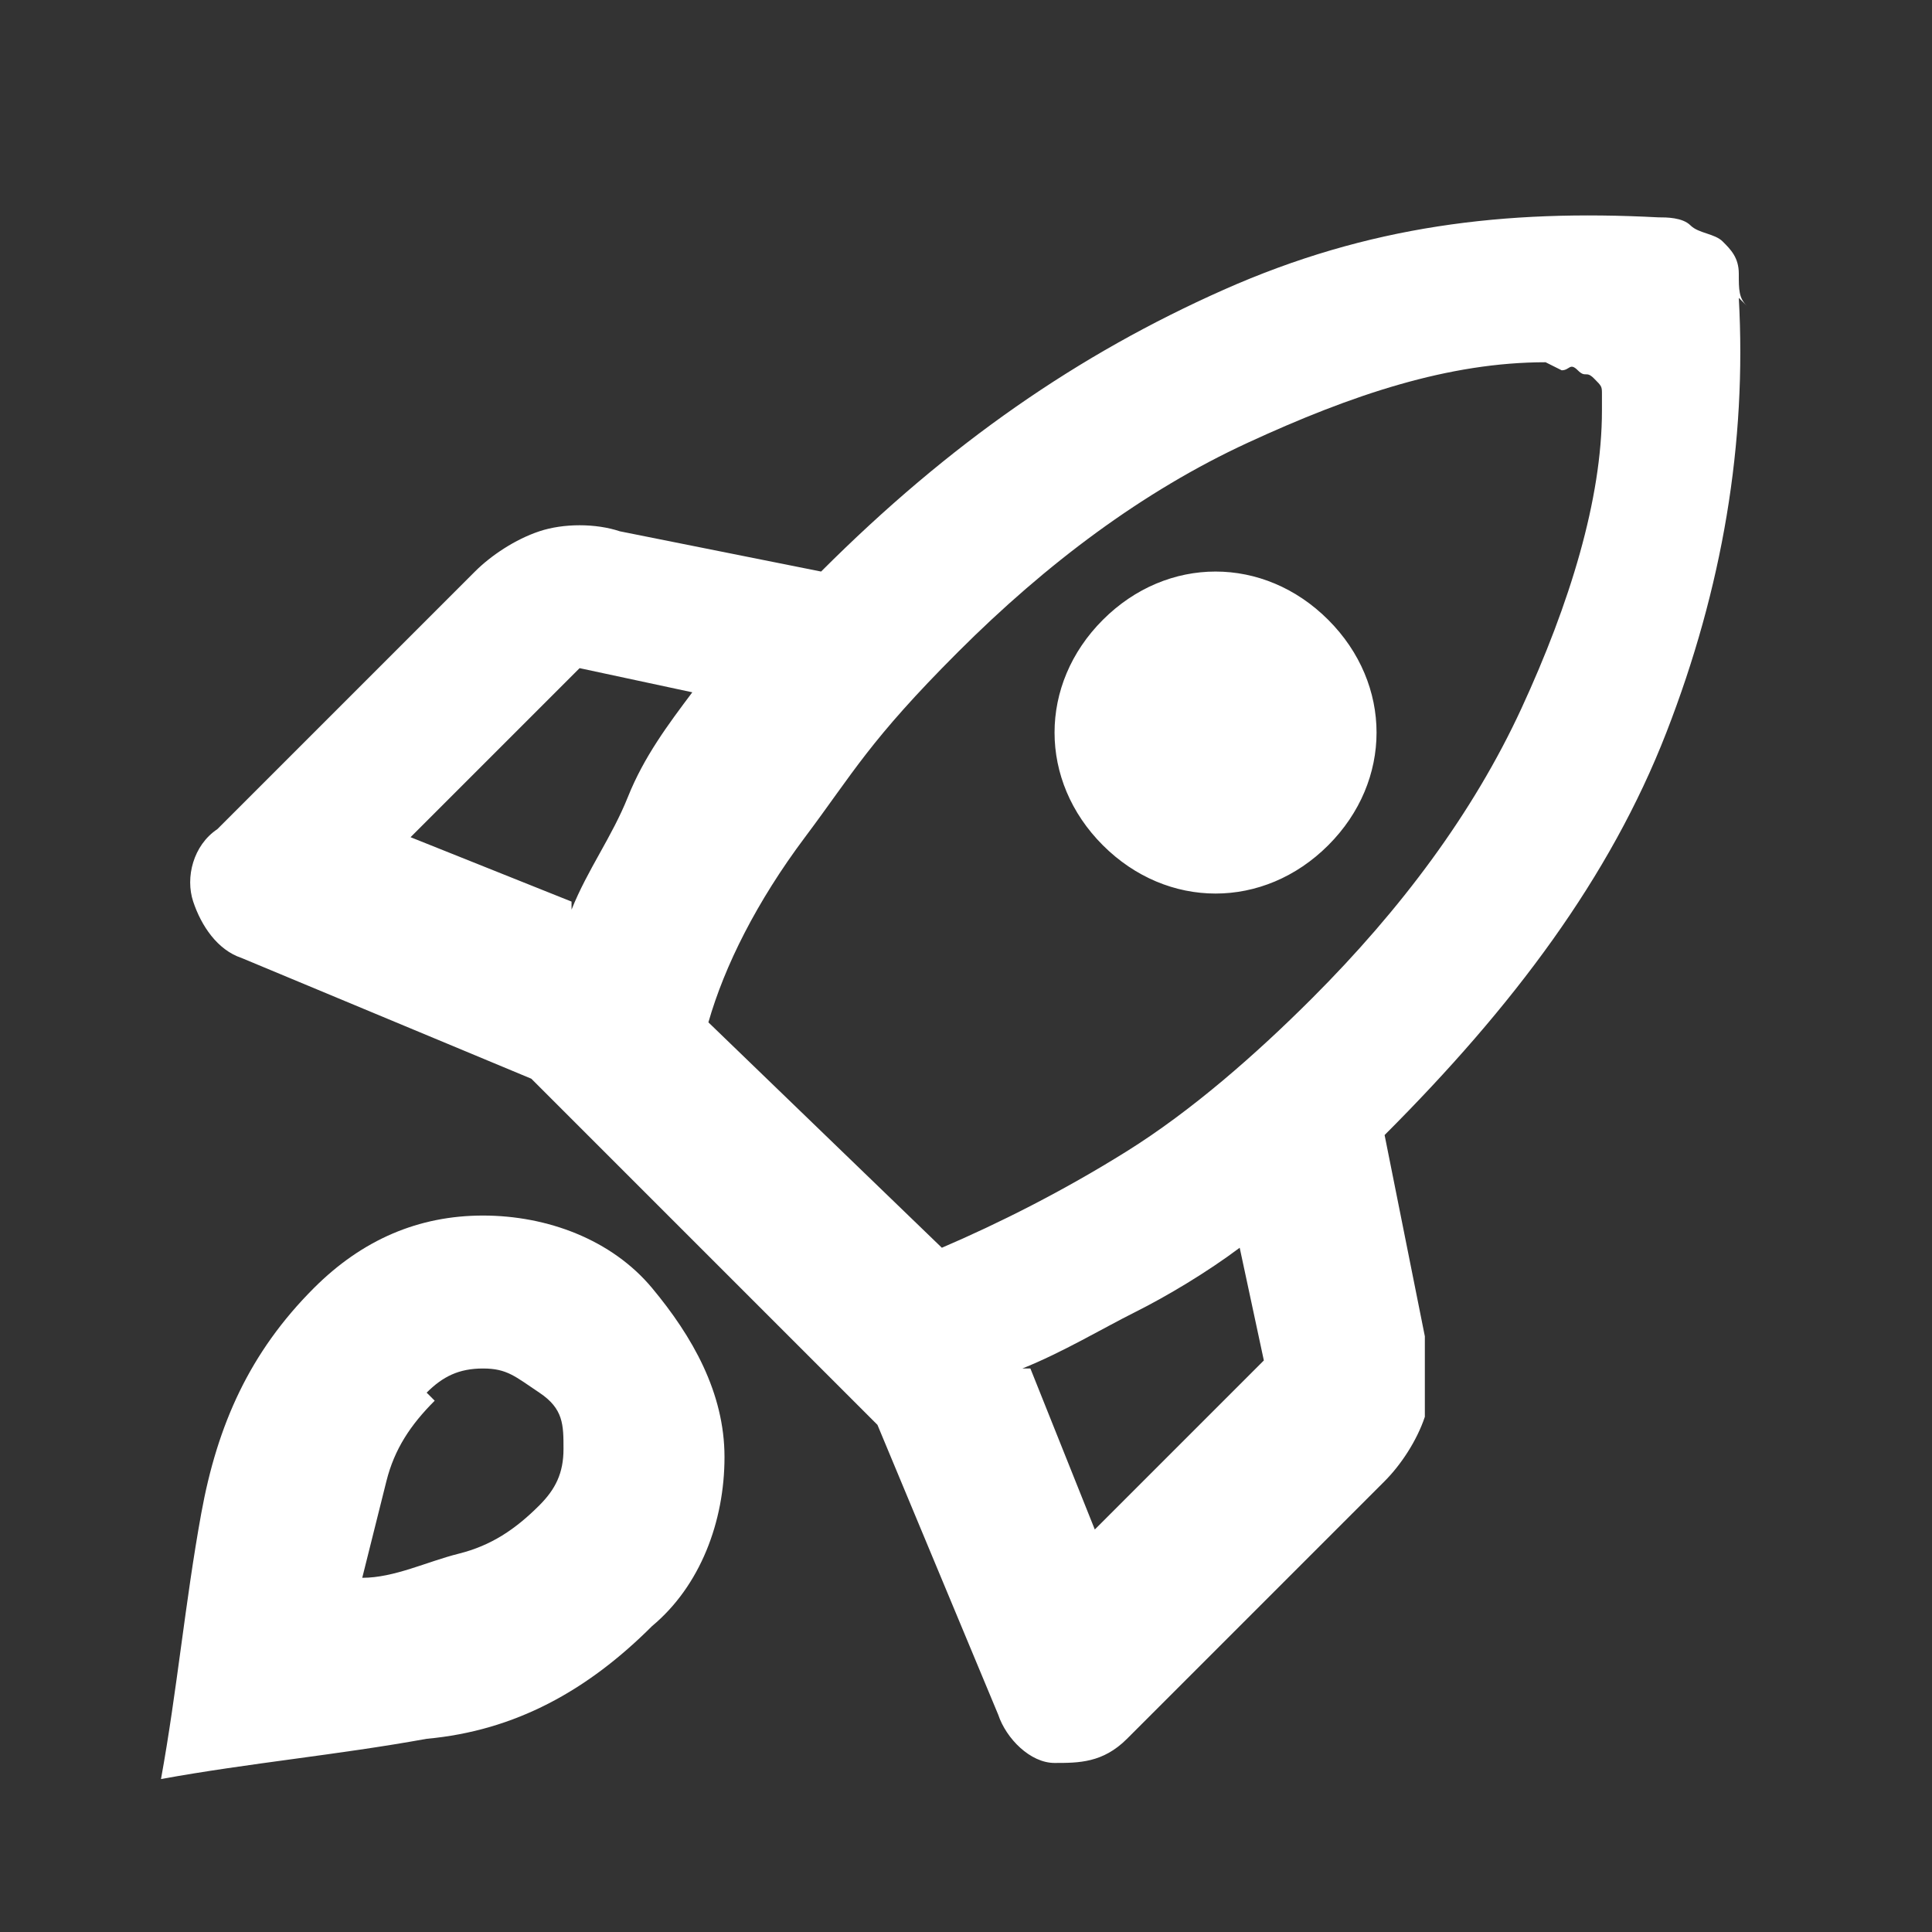
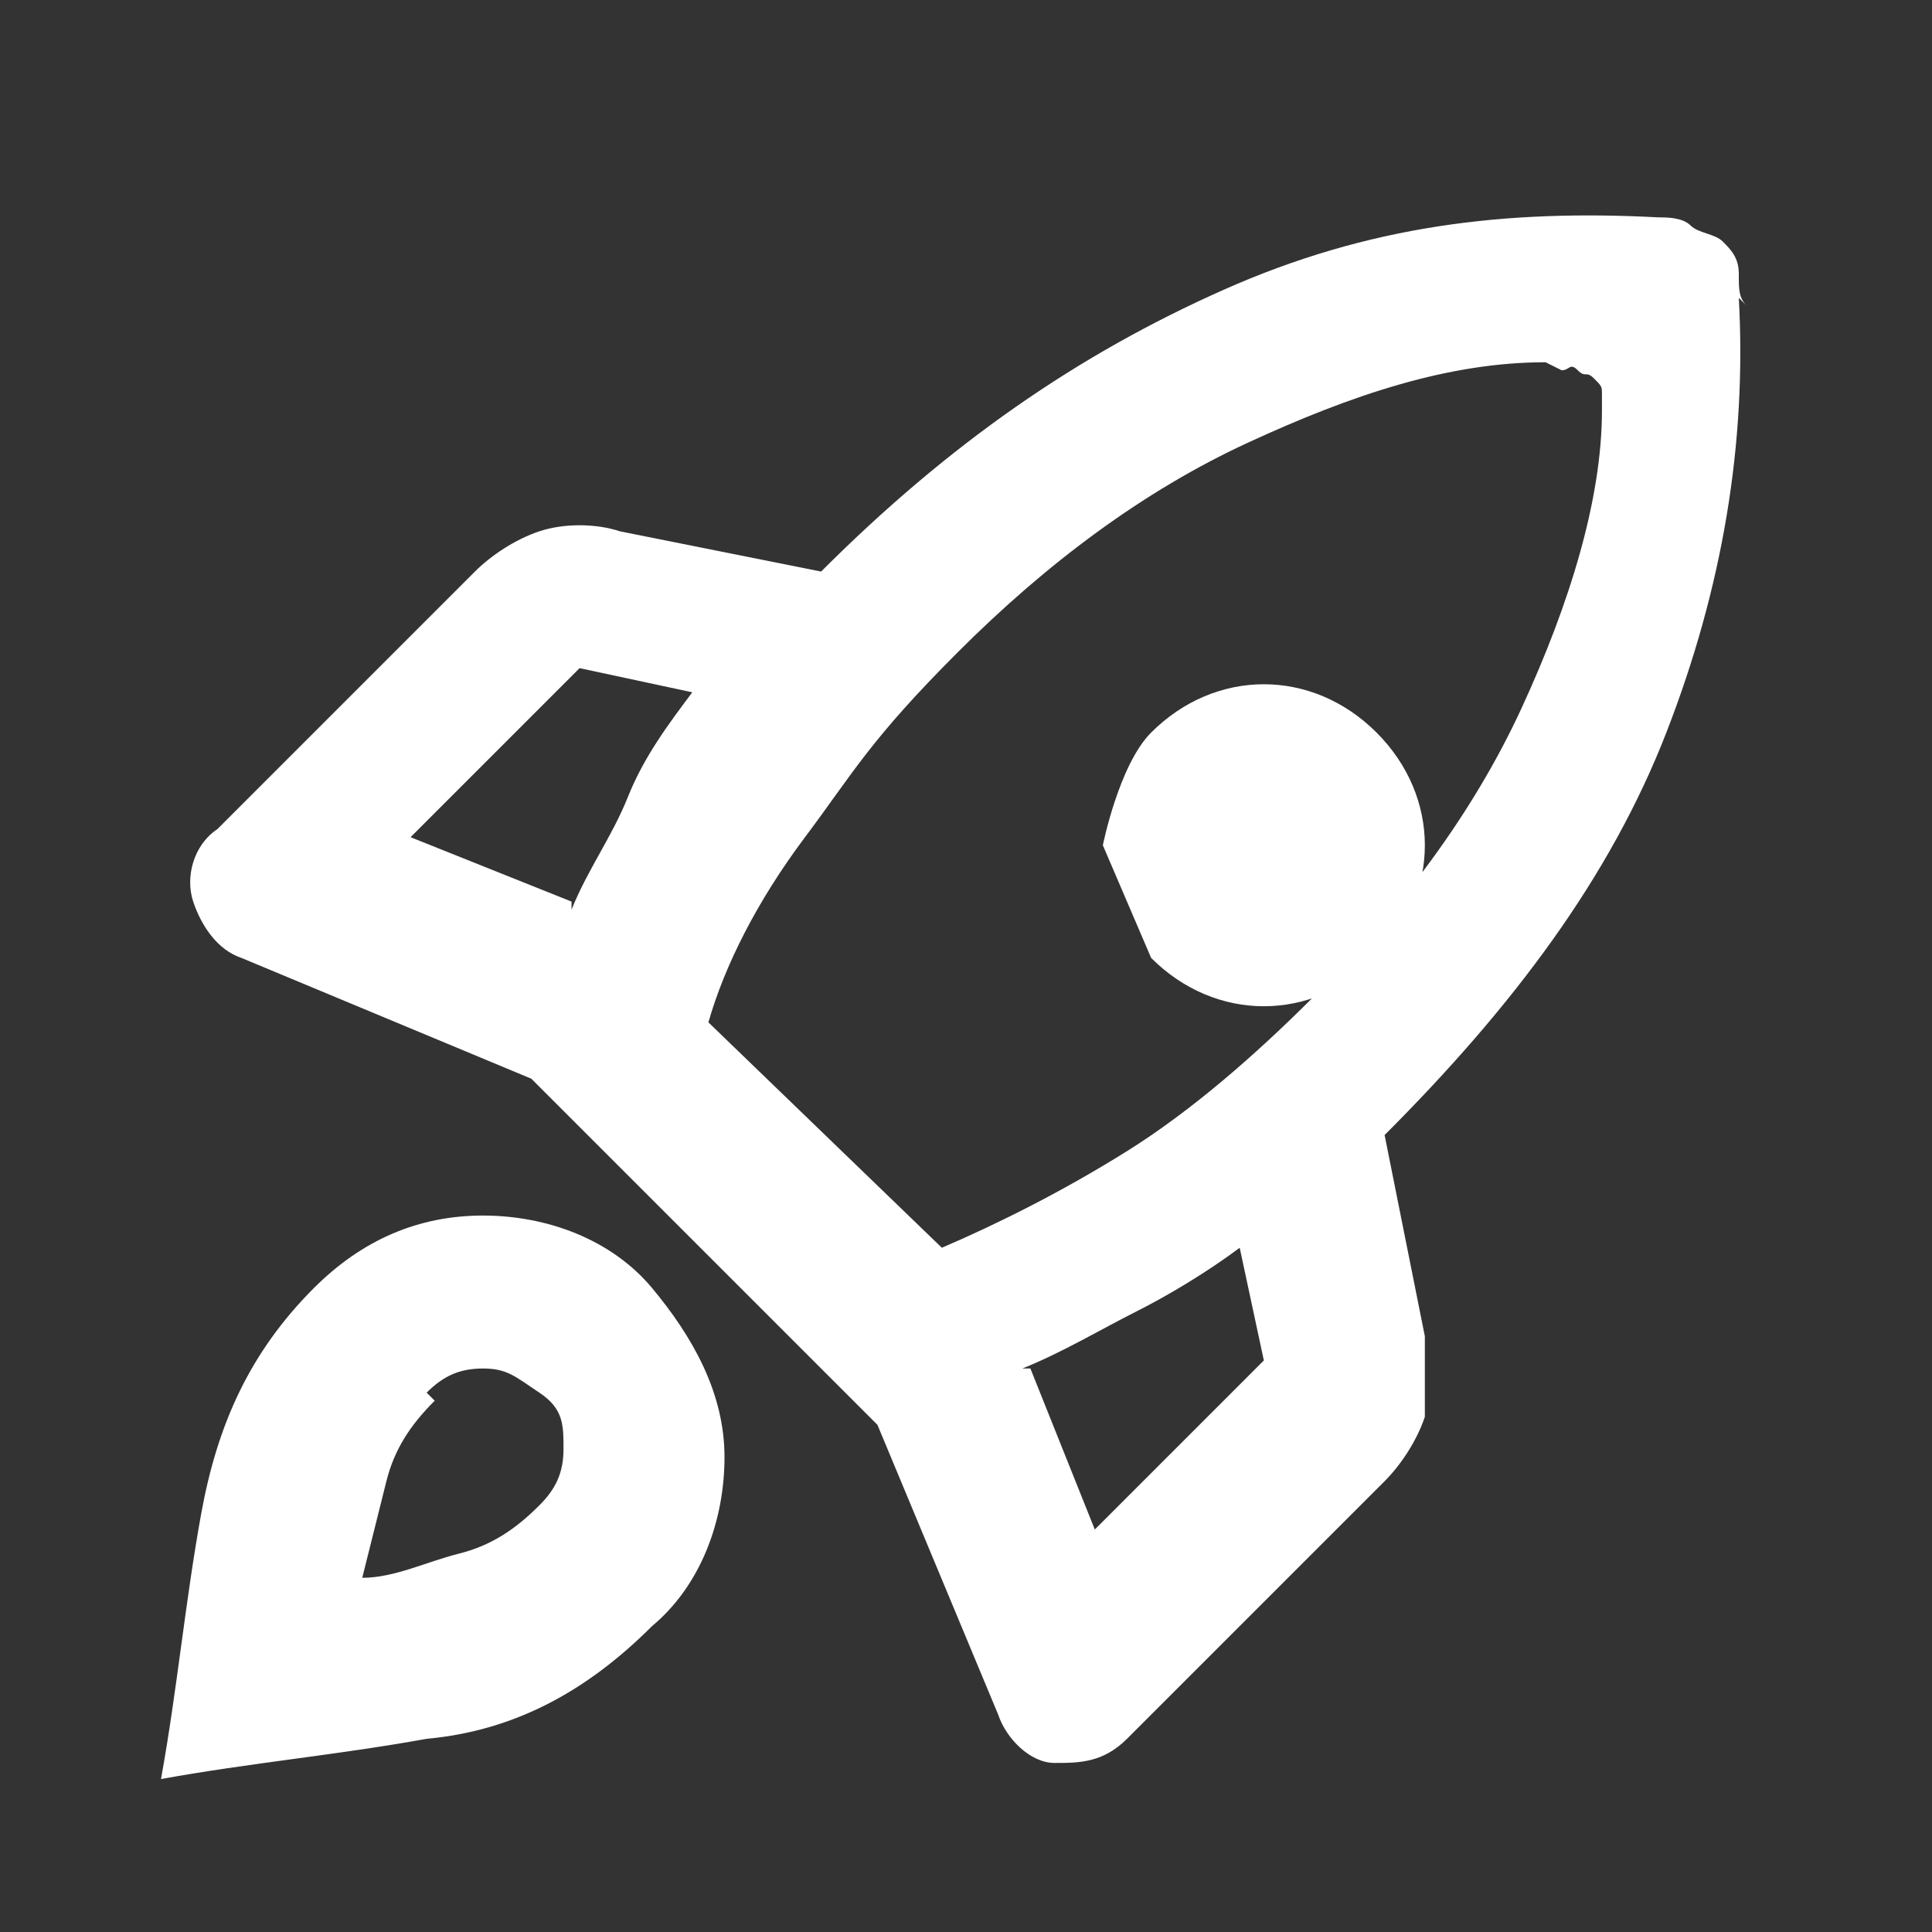
<svg xmlns="http://www.w3.org/2000/svg" viewBox="0 0 24 24" version="1.1" id="Warstwa_1">
  <rect x="0" y="0" width="24" height="24" fill="#333333" stroke="none" />
  <defs>
    <style>
      .st0 {
        fill: #fff;
      }
    </style>
  </defs>
-   <path d="M7.1,11.3c.2-.5.5-.9.7-1.4s.5-.9.8-1.3l-1.4-.3-2.1,2.1,2,.8ZM19.2,4.5c-1.2,0-2.4.4-3.7,1s-2.5,1.5-3.6,2.6-1.3,1.5-1.9,2.3-1,1.6-1.2,2.3l2.9,2.8c.7-.3,1.5-.7,2.3-1.2s1.6-1.2,2.3-1.9c1.1-1.1,2-2.3,2.6-3.6s1-2.6,1-3.7c0,0,0-.1,0-.2s0-.1-.1-.2-.1,0-.2-.1-.1,0-.2,0ZM13.7,10.5c-.4-.4-.6-.9-.6-1.4s.2-1,.6-1.4.9-.6,1.4-.6,1,.2,1.4.6.6.9.6,1.4-.2,1-.6,1.4-.9.6-1.4.6-1-.2-1.4-.6ZM12.8,17l.8,2,2.1-2.1-.3-1.4c-.4.3-.9.6-1.3.8s-.9.5-1.4.7ZM21.6,3.7c.1,1.8-.2,3.6-.9,5.4s-1.9,3.4-3.5,5l.5,2.5c0,.3,0,.7,0,1-.1.3-.3.6-.5.8l-3.2,3.2c-.3.3-.6.3-.9.3s-.6-.3-.7-.6l-1.5-3.6-4.3-4.3-3.6-1.5c-.3-.1-.5-.4-.6-.7s0-.7.3-.9l3.2-3.2c.2-.2.5-.4.8-.5s.7-.1,1,0l2.5.5c1.6-1.6,3.2-2.7,5-3.5s3.5-1,5.4-.9c.1,0,.3,0,.4.1s.3.1.4.2.2.2.2.4,0,.3.1.4ZM3.9,16c.6-.6,1.3-.9,2.1-.9.8,0,1.6.3,2.1.9s.9,1.3.9,2.1c0,.8-.3,1.6-.9,2.1-.8.8-1.7,1.3-2.8,1.4-1.1.2-2.2.3-3.3.5.2-1.1.3-2.2.5-3.3s.6-2,1.4-2.8ZM5.4,17.4c-.3.3-.5.6-.6,1s-.2.8-.3,1.2c.4,0,.8-.2,1.2-.3s.7-.3,1-.6c.2-.2.3-.4.3-.7s0-.5-.3-.7-.4-.3-.7-.3-.5.1-.7.3Z" class="st0" />
+   <path d="M7.1,11.3c.2-.5.5-.9.7-1.4s.5-.9.8-1.3l-1.4-.3-2.1,2.1,2,.8ZM19.2,4.5c-1.2,0-2.4.4-3.7,1s-2.5,1.5-3.6,2.6-1.3,1.5-1.9,2.3-1,1.6-1.2,2.3l2.9,2.8c.7-.3,1.5-.7,2.3-1.2s1.6-1.2,2.3-1.9c1.1-1.1,2-2.3,2.6-3.6s1-2.6,1-3.7c0,0,0-.1,0-.2s0-.1-.1-.2-.1,0-.2-.1-.1,0-.2,0ZM13.7,10.5s.2-1,.6-1.4.9-.6,1.4-.6,1,.2,1.4.6.6.9.6,1.4-.2,1-.6,1.4-.9.6-1.4.6-1-.2-1.4-.6ZM12.8,17l.8,2,2.1-2.1-.3-1.4c-.4.3-.9.6-1.3.8s-.9.5-1.4.7ZM21.6,3.7c.1,1.8-.2,3.6-.9,5.4s-1.9,3.4-3.5,5l.5,2.5c0,.3,0,.7,0,1-.1.3-.3.6-.5.8l-3.2,3.2c-.3.3-.6.3-.9.3s-.6-.3-.7-.6l-1.5-3.6-4.3-4.3-3.6-1.5c-.3-.1-.5-.4-.6-.7s0-.7.3-.9l3.2-3.2c.2-.2.5-.4.8-.5s.7-.1,1,0l2.5.5c1.6-1.6,3.2-2.7,5-3.5s3.5-1,5.4-.9c.1,0,.3,0,.4.1s.3.1.4.2.2.2.2.4,0,.3.1.4ZM3.9,16c.6-.6,1.3-.9,2.1-.9.8,0,1.6.3,2.1.9s.9,1.3.9,2.1c0,.8-.3,1.6-.9,2.1-.8.8-1.7,1.3-2.8,1.4-1.1.2-2.2.3-3.3.5.2-1.1.3-2.2.5-3.3s.6-2,1.4-2.8ZM5.4,17.4c-.3.3-.5.6-.6,1s-.2.8-.3,1.2c.4,0,.8-.2,1.2-.3s.7-.3,1-.6c.2-.2.3-.4.3-.7s0-.5-.3-.7-.4-.3-.7-.3-.5.1-.7.3Z" class="st0" />
</svg>